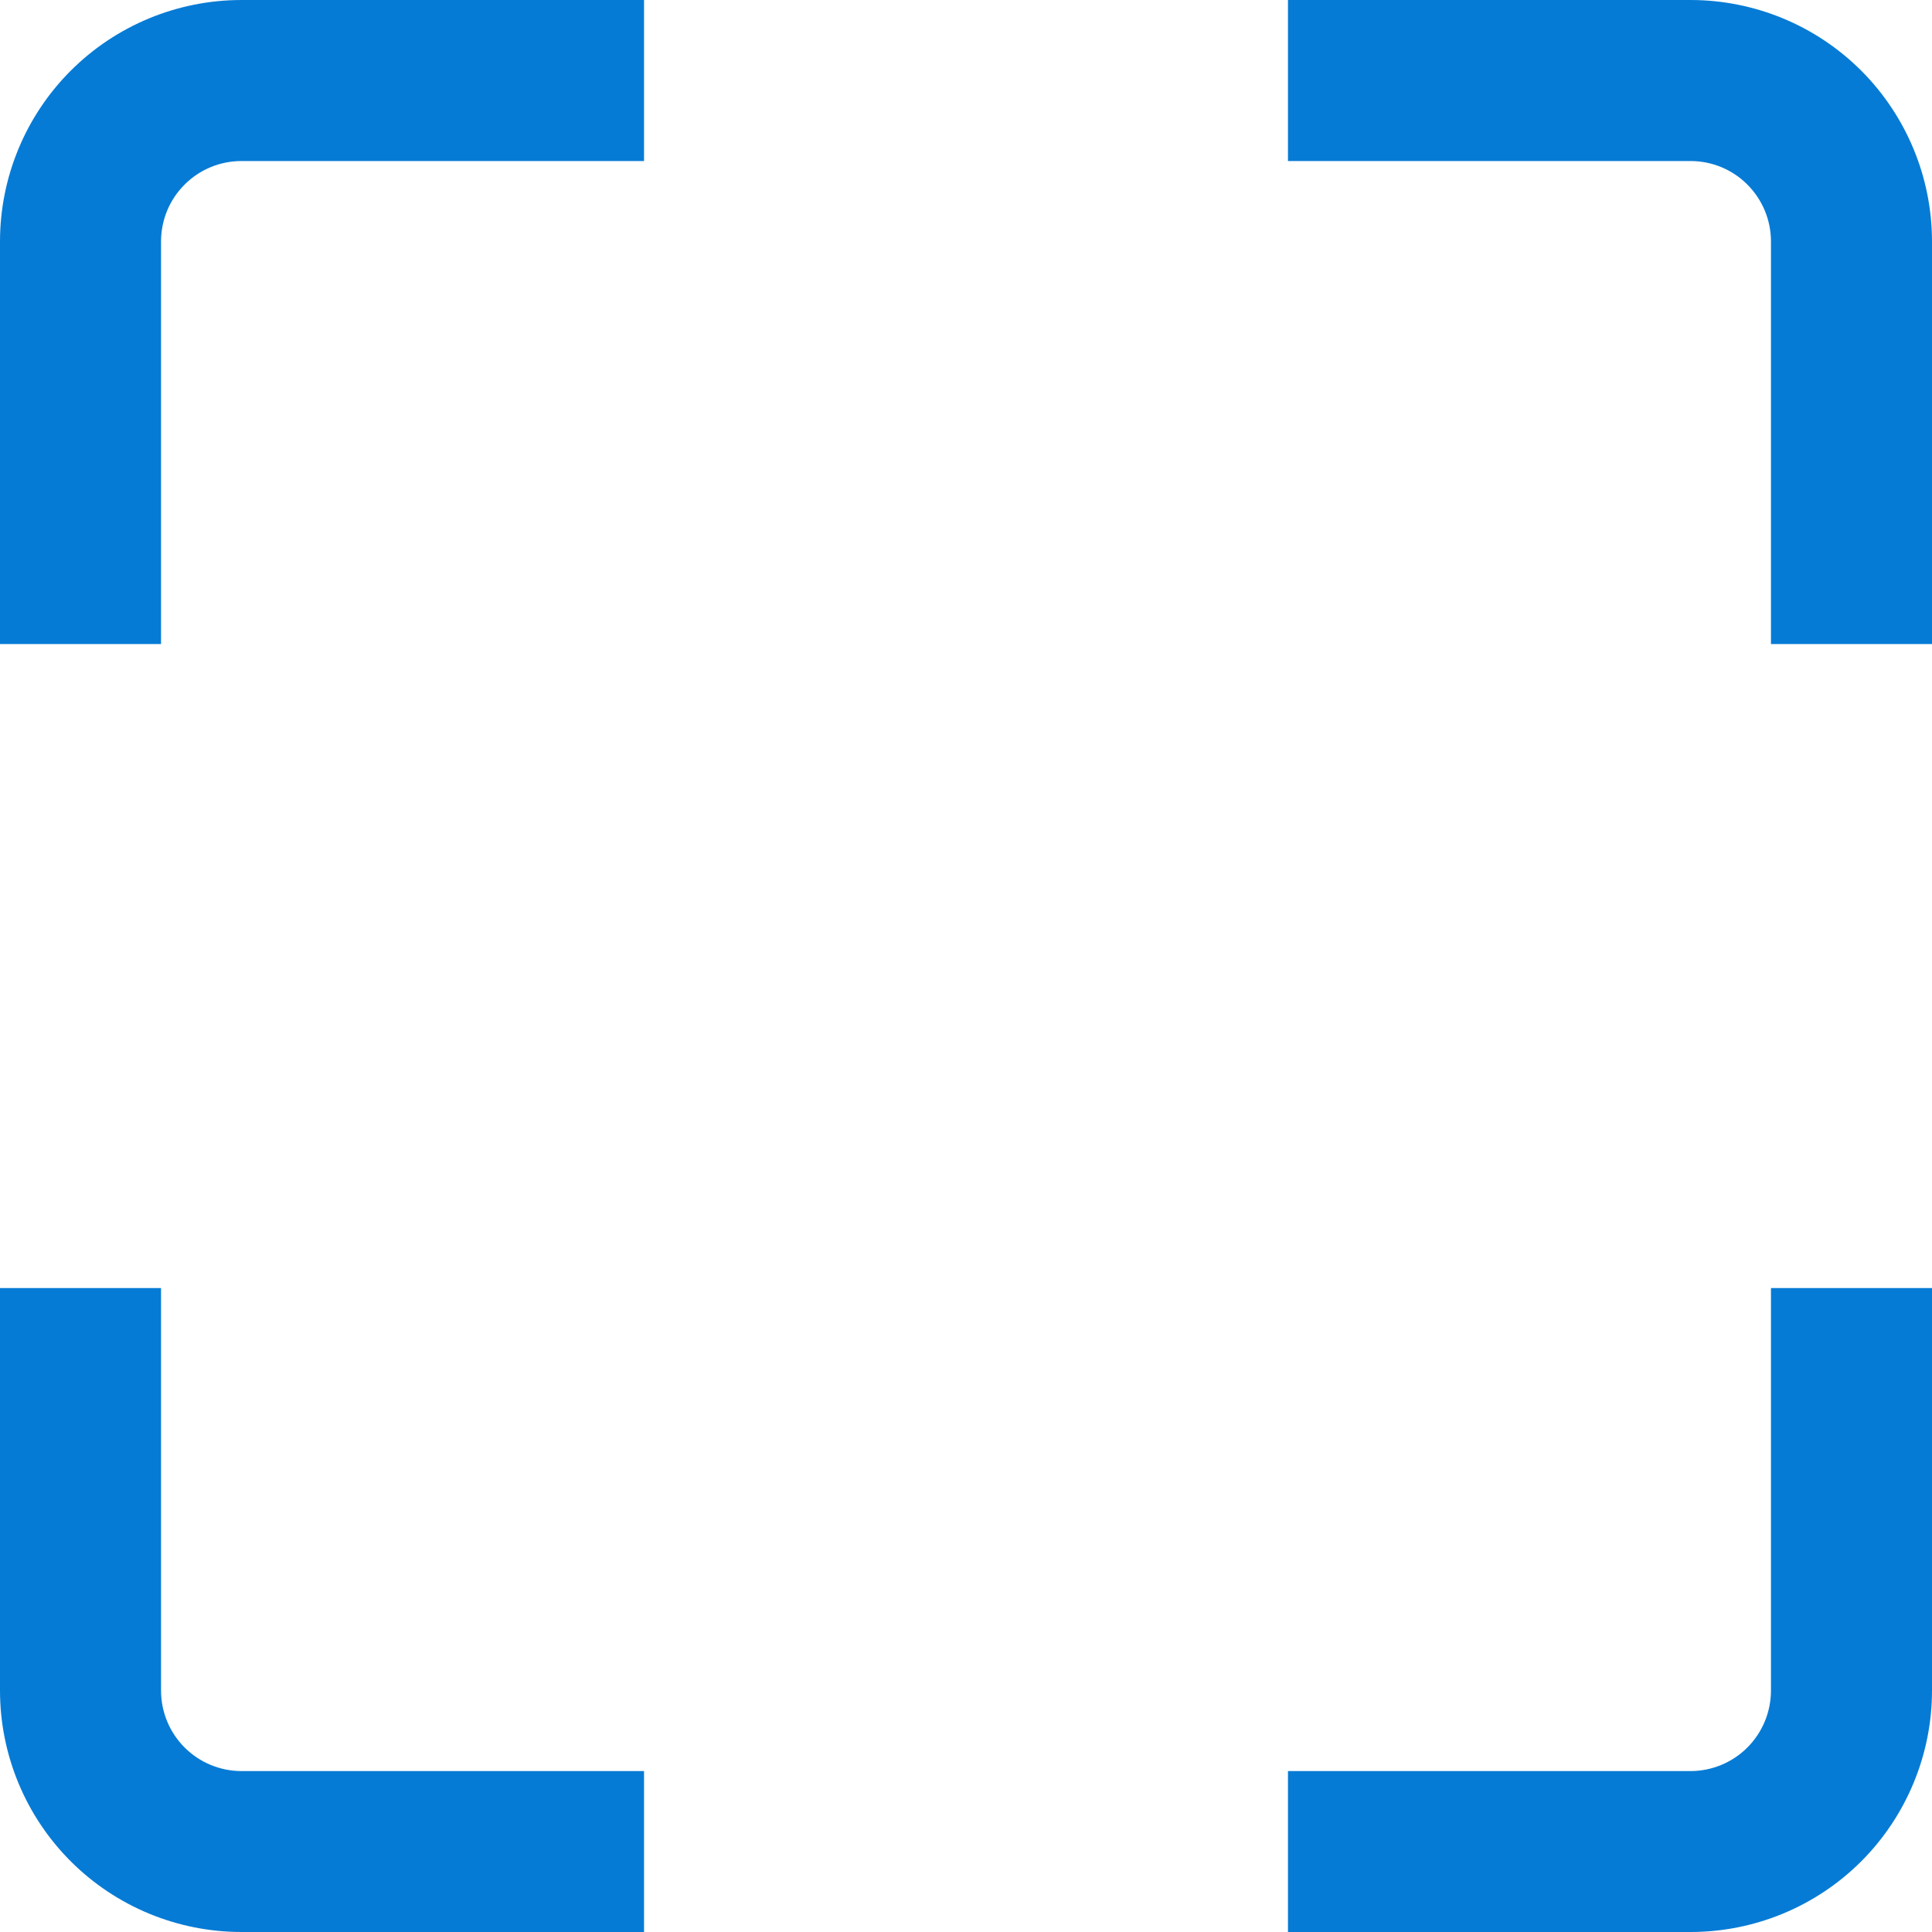
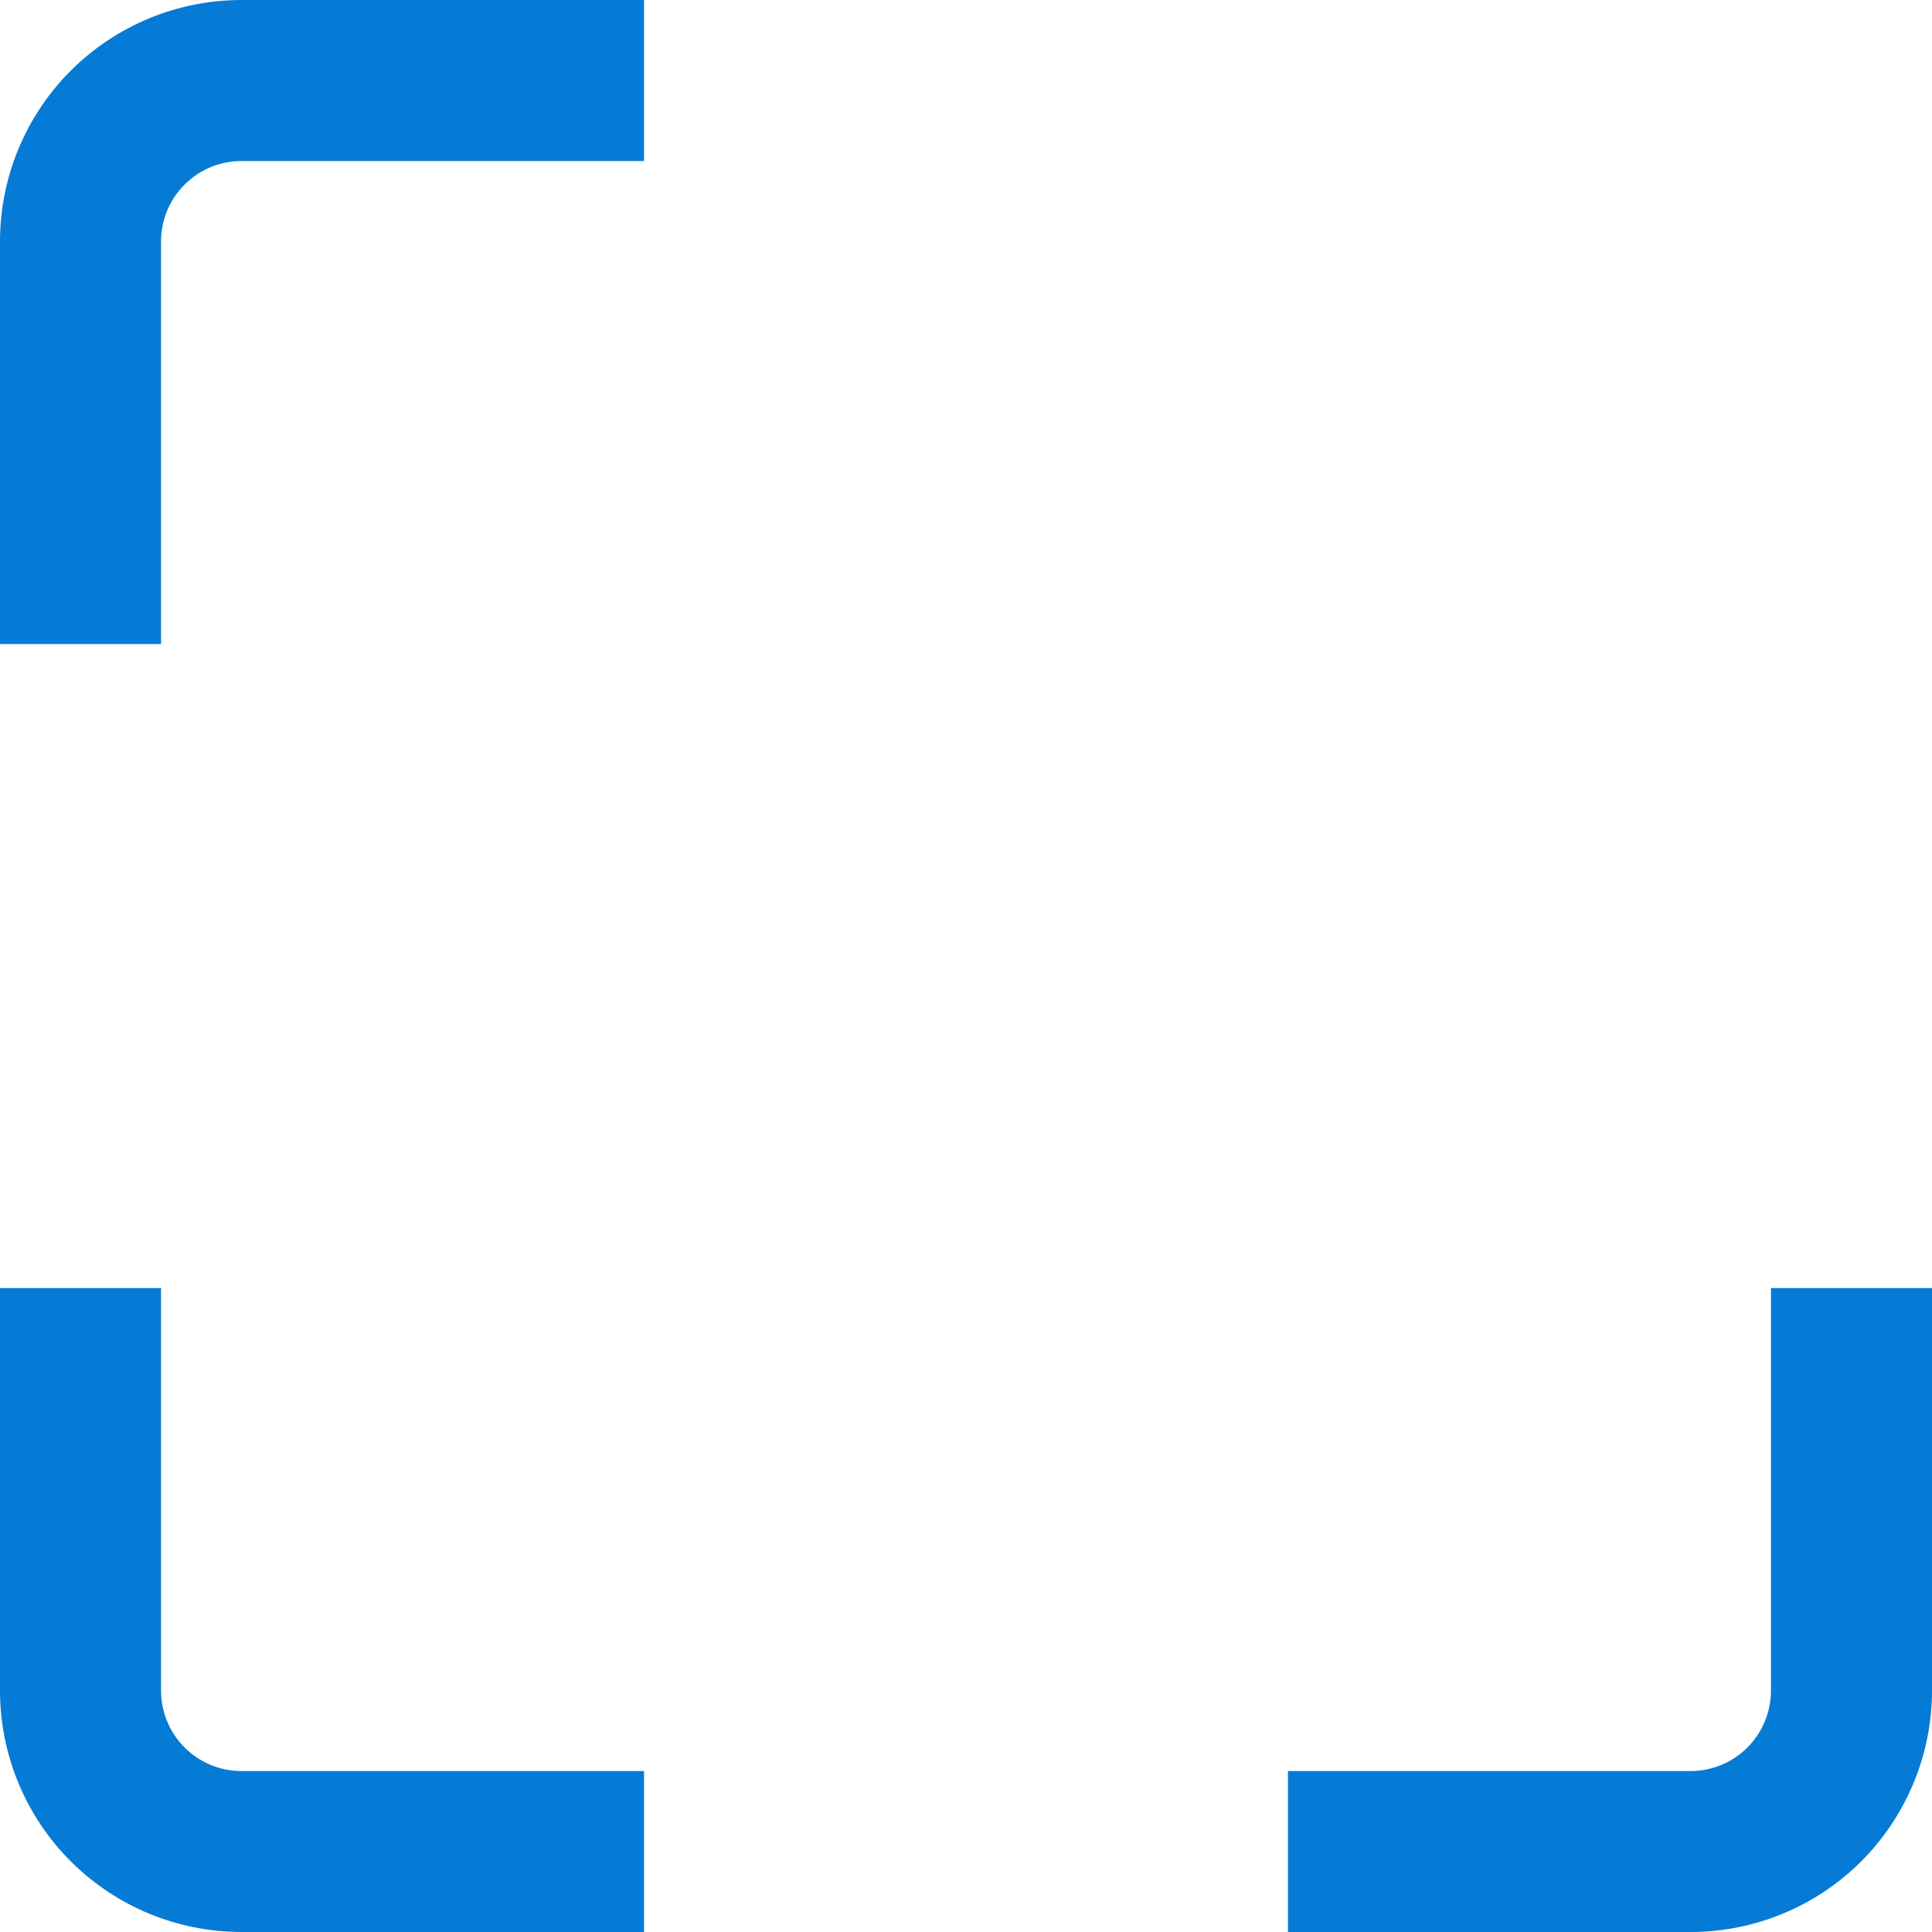
<svg xmlns="http://www.w3.org/2000/svg" width="20" height="20" viewBox="0 0 20 20" fill="none">
  <g clip-path="url(#clip0_10_125)">
    <path d="M17.5 20H13.333V18.334H17.5C17.721 18.334 17.933 18.246 18.089 18.09C18.245 17.933 18.333 17.721 18.333 17.5V13.334H20V17.5C20 18.163 19.736 18.799 19.268 19.268C18.799 19.737 18.163 20 17.5 20Z" fill="#067BD5" />
    <path d="M1.667 6.667H0V2.5C0 1.837 0.263 1.201 0.732 0.732C1.201 0.263 1.837 0 2.5 0L6.667 0V1.667H2.5C2.279 1.667 2.067 1.754 1.911 1.911C1.754 2.067 1.667 2.279 1.667 2.5V6.667Z" fill="#067BD5" />
    <path d="M6.667 20H2.5C1.837 20 1.201 19.737 0.732 19.268C0.263 18.799 0 18.163 0 17.5L0 13.334H1.667V17.5C1.667 17.721 1.754 17.933 1.911 18.09C2.067 18.246 2.279 18.334 2.5 18.334H6.667V20Z" fill="#067BD5" />
-     <path d="M20 6.667H18.333V2.5C18.333 2.279 18.245 2.067 18.089 1.911C17.933 1.754 17.721 1.667 17.5 1.667H13.333V0H17.5C18.163 0 18.799 0.263 19.268 0.732C19.736 1.201 20 1.837 20 2.5V6.667Z" fill="#067BD5" />
  </g>
  <defs>
    <clipPath id="clip0_10_125">
      <rect width="20" height="20" fill="white" />
    </clipPath>
  </defs>
</svg>